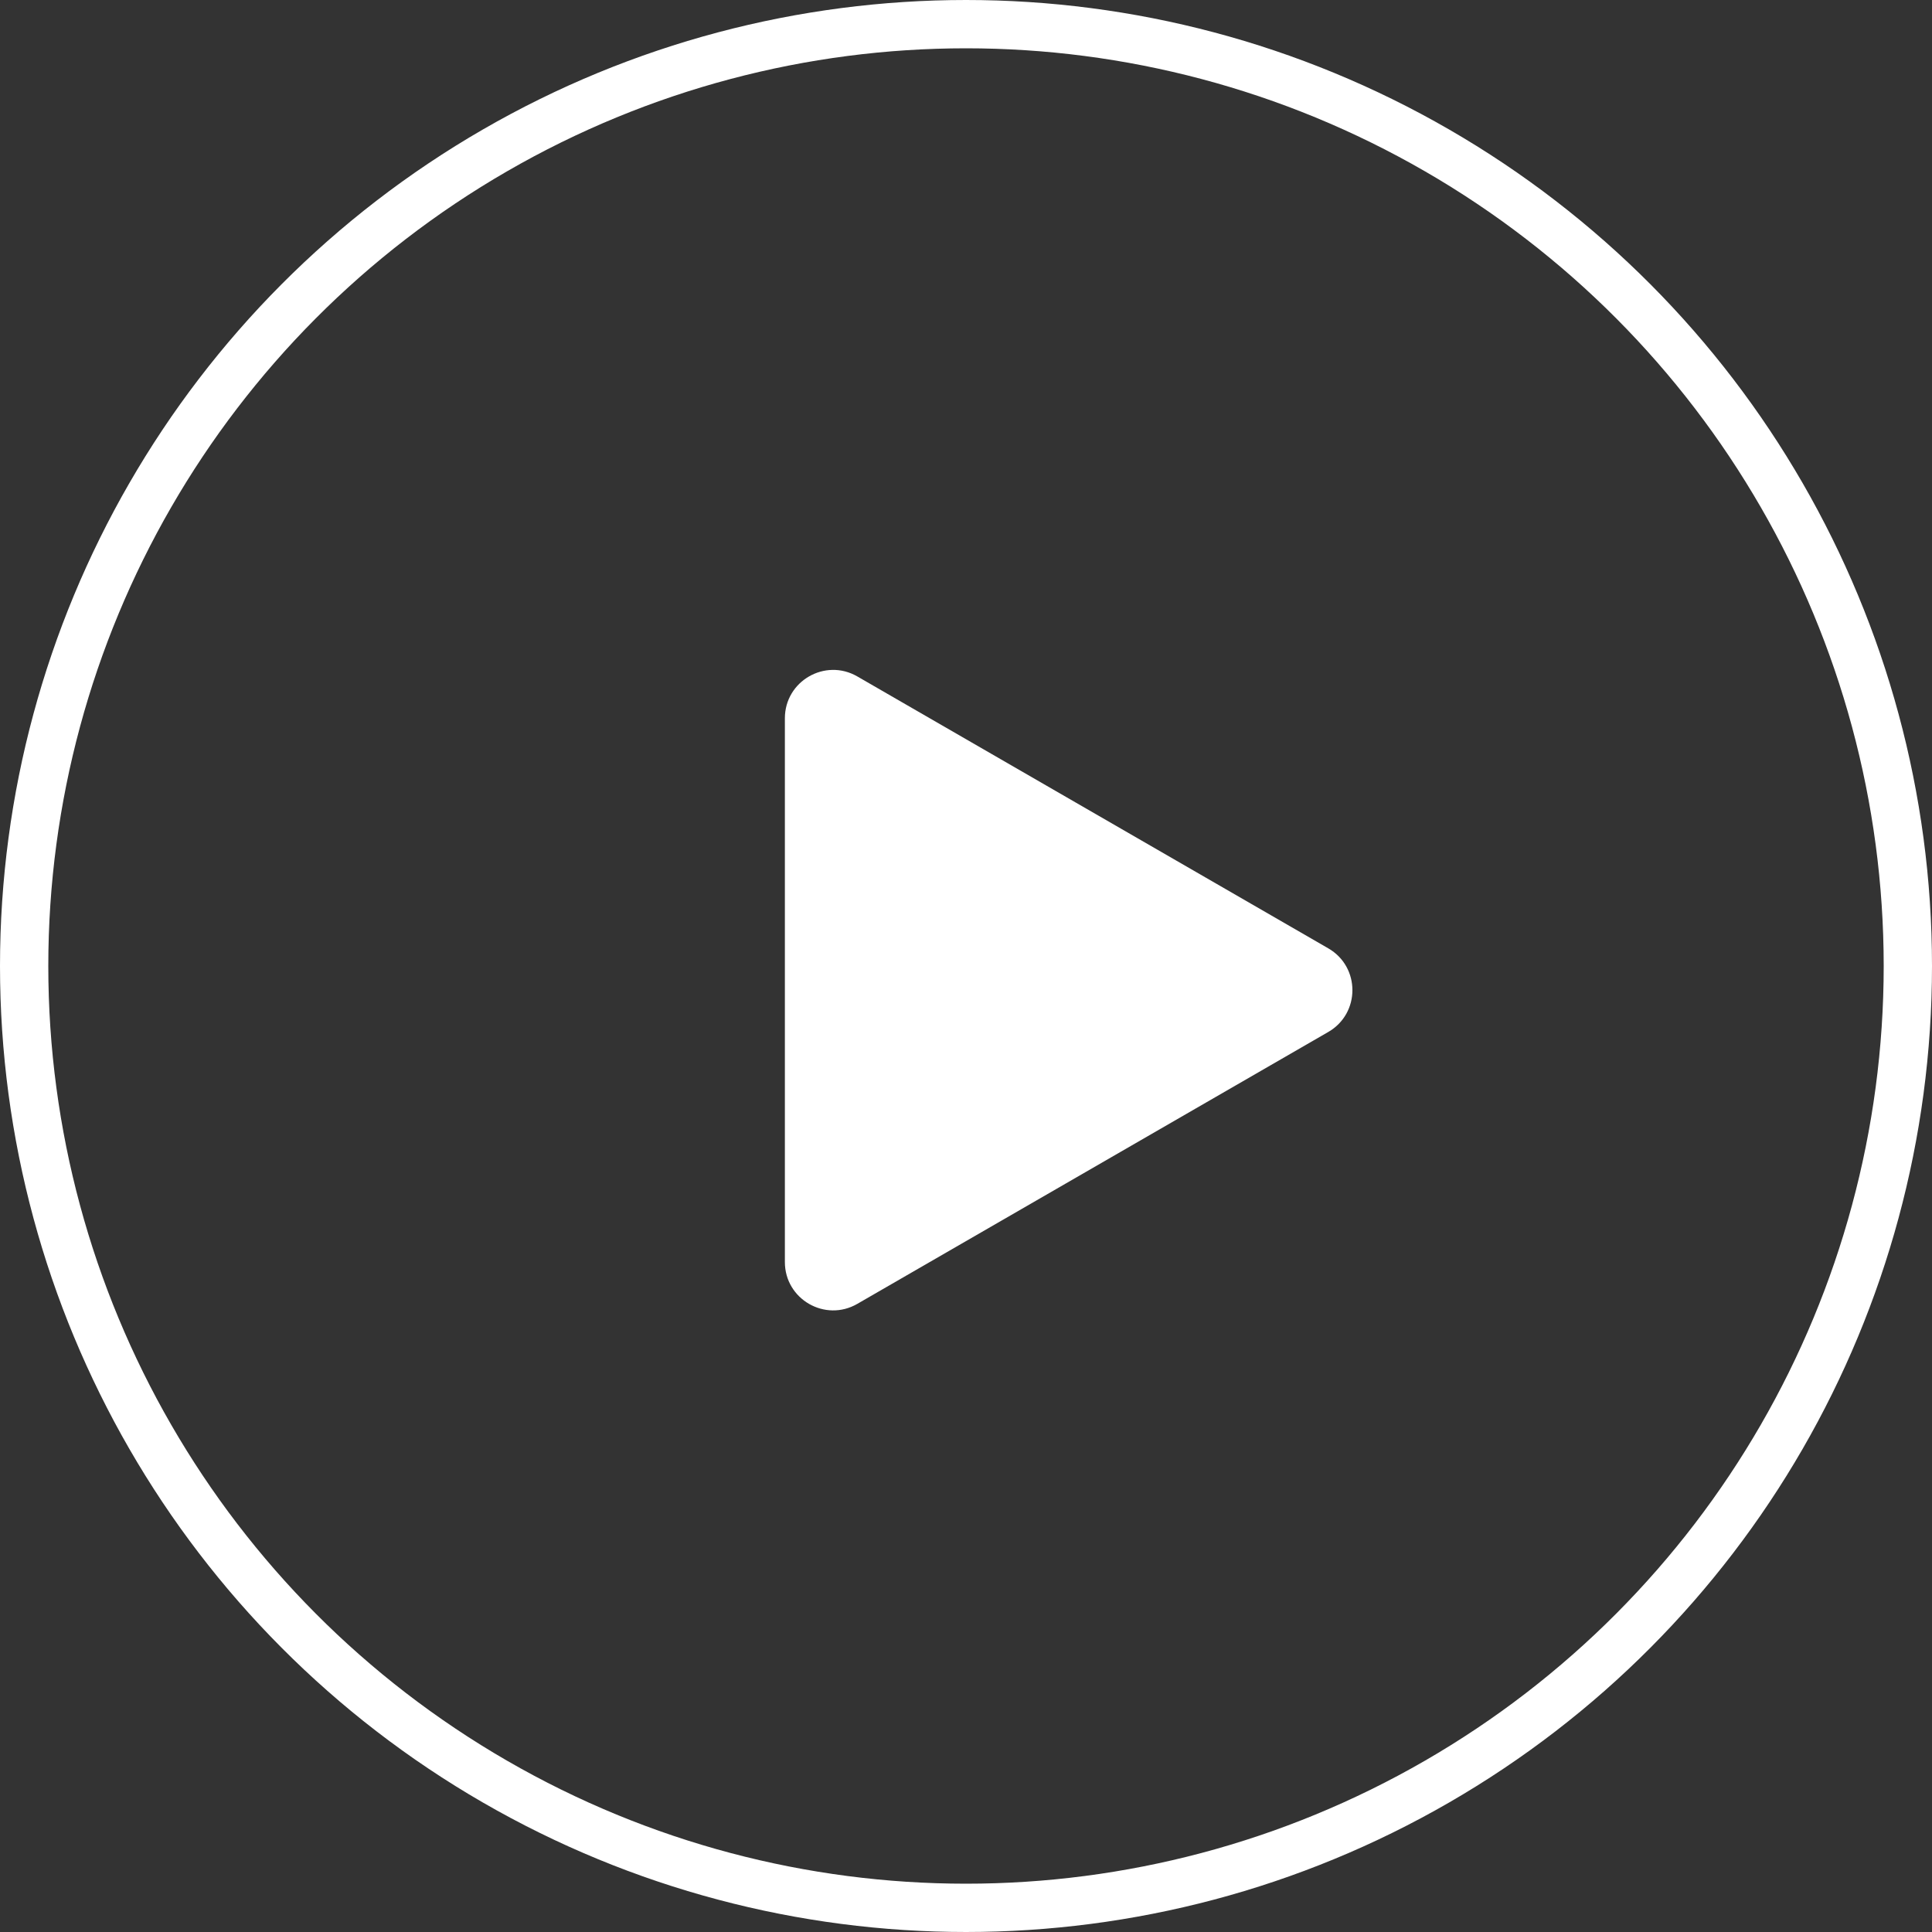
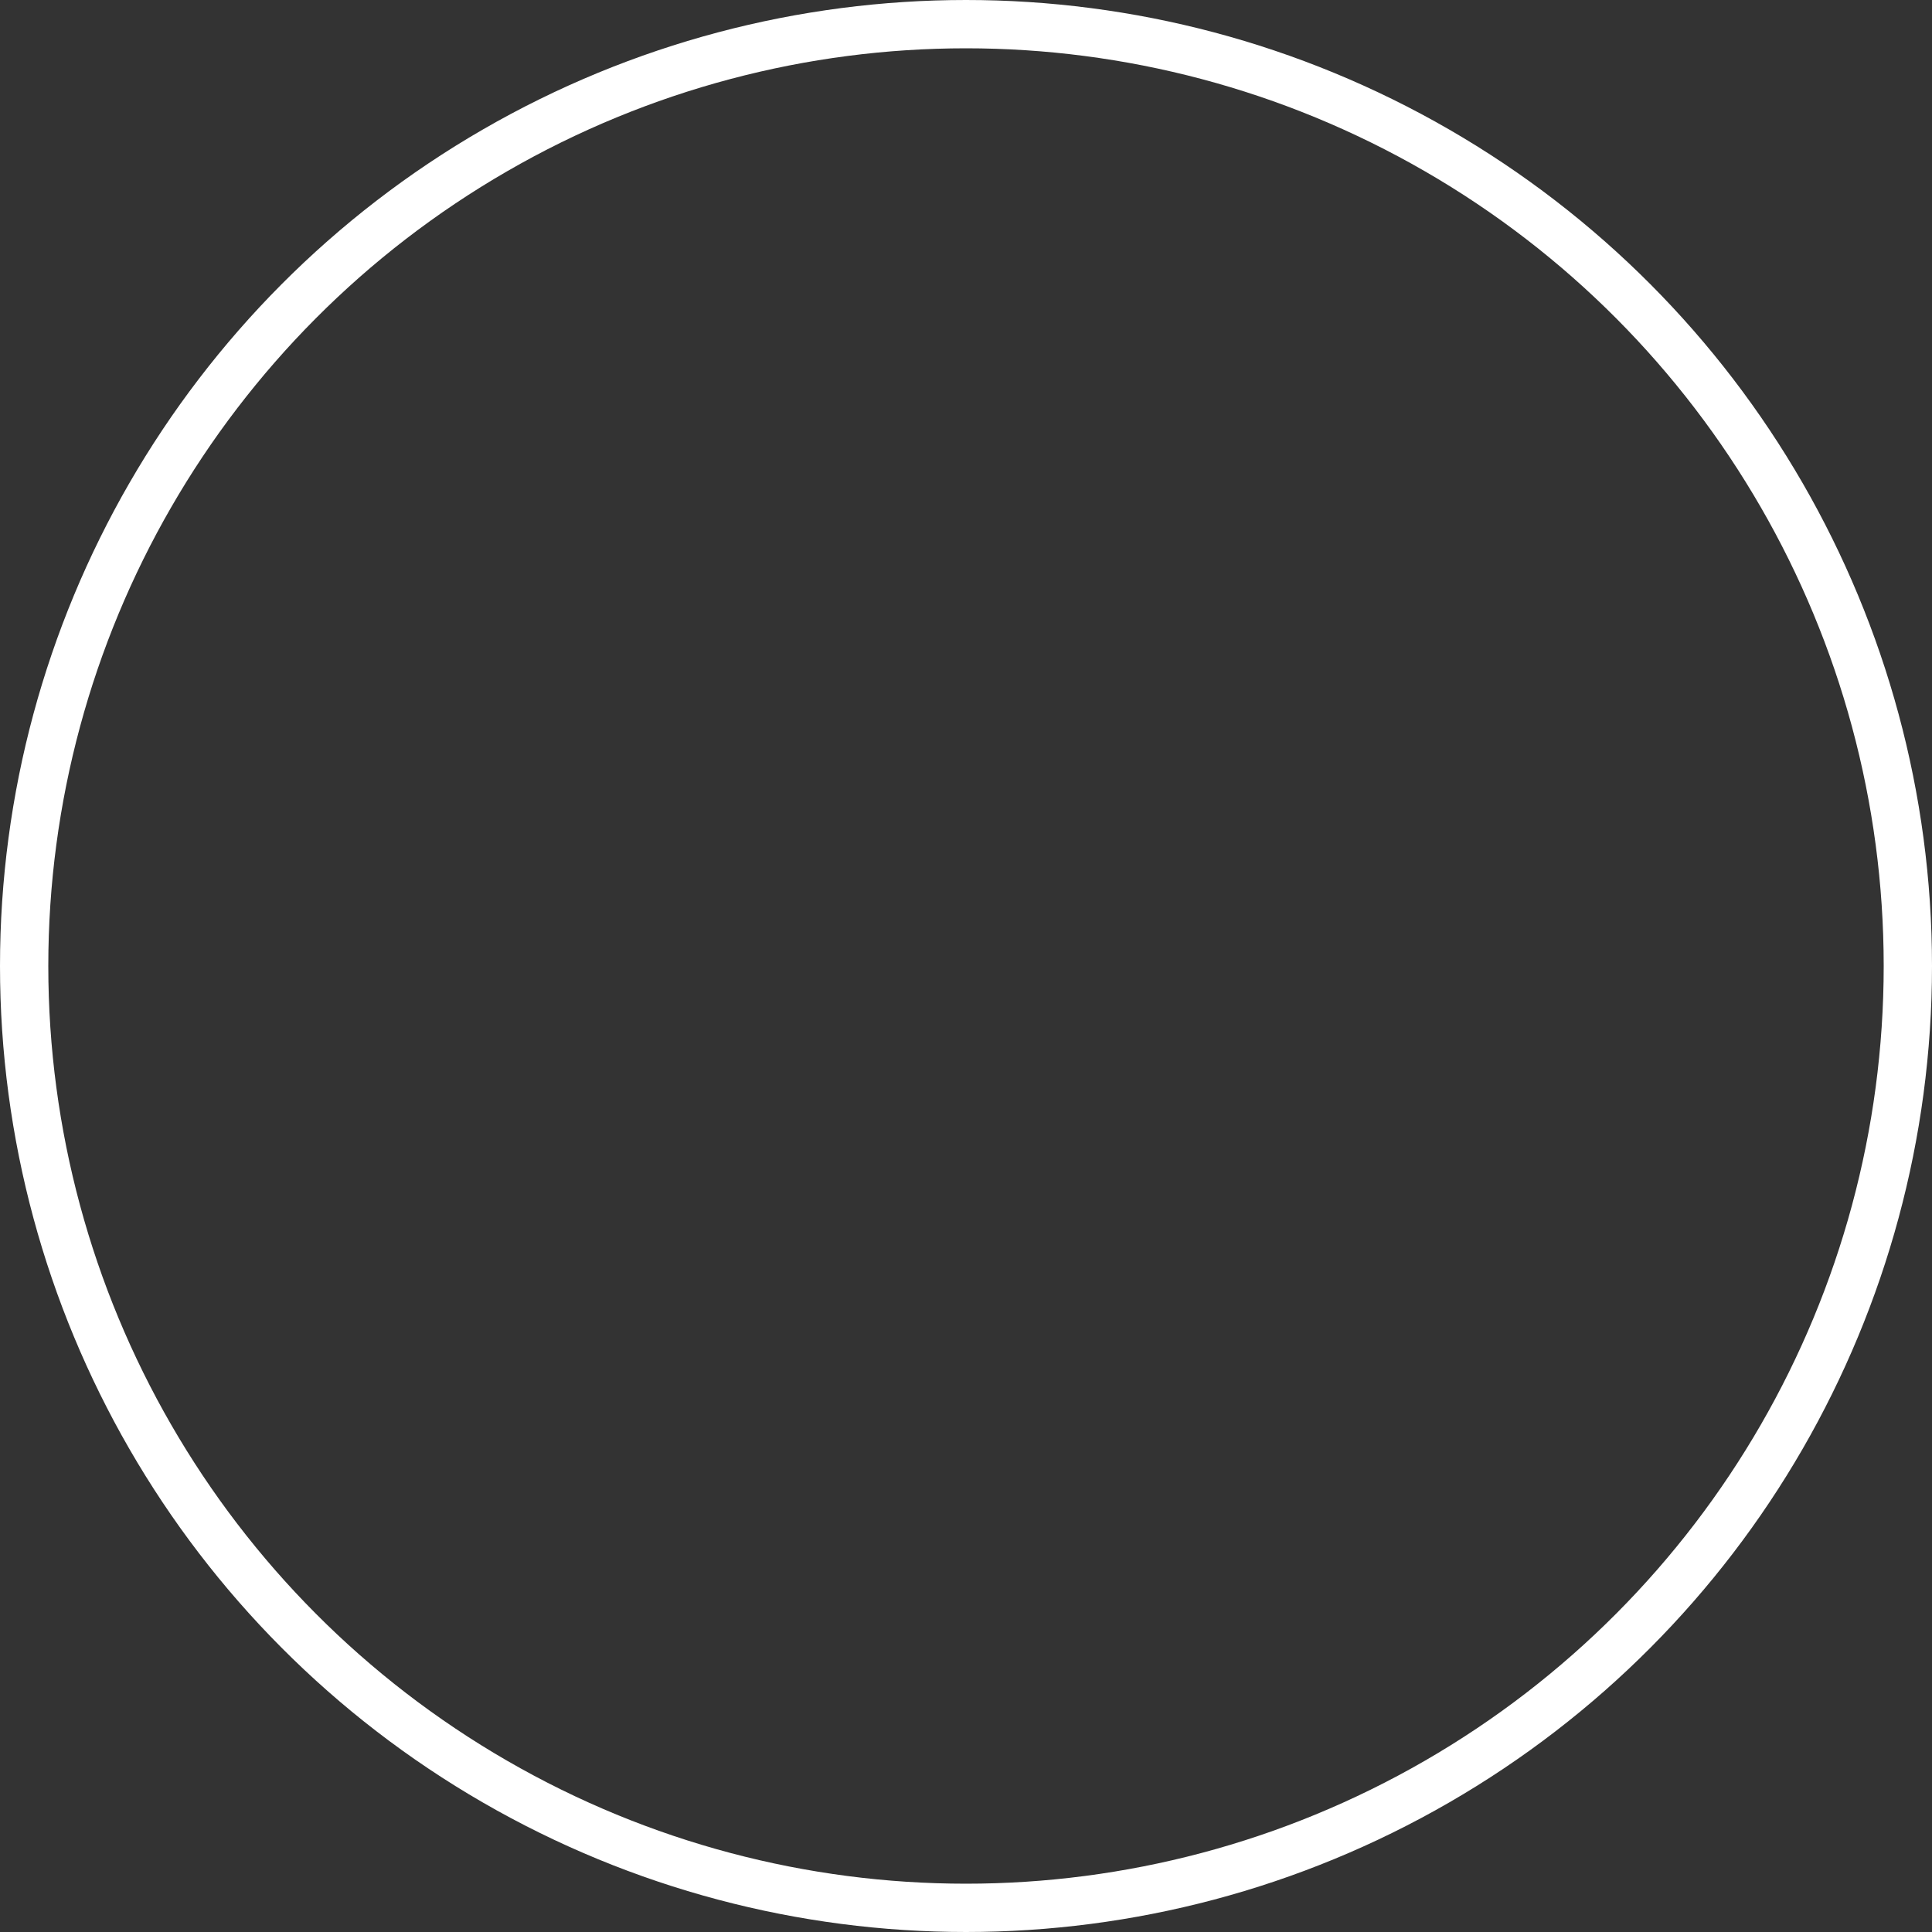
<svg xmlns="http://www.w3.org/2000/svg" width="40" height="40" viewBox="0 0 40 40" fill="none">
  <rect x="0" y="0" width="40" height="40" fill="#333333" stroke="none" />
  <circle cx="20" cy="20" r="19.5" stroke="white" />
-   <path d="M27.5 19.634C28.167 20.019 28.167 20.981 27.5 21.366L17.75 26.995C17.083 27.38 16.25 26.899 16.25 26.129L16.25 14.871C16.25 14.101 17.083 13.62 17.75 14.005L27.5 19.634Z" fill="white" />
</svg>